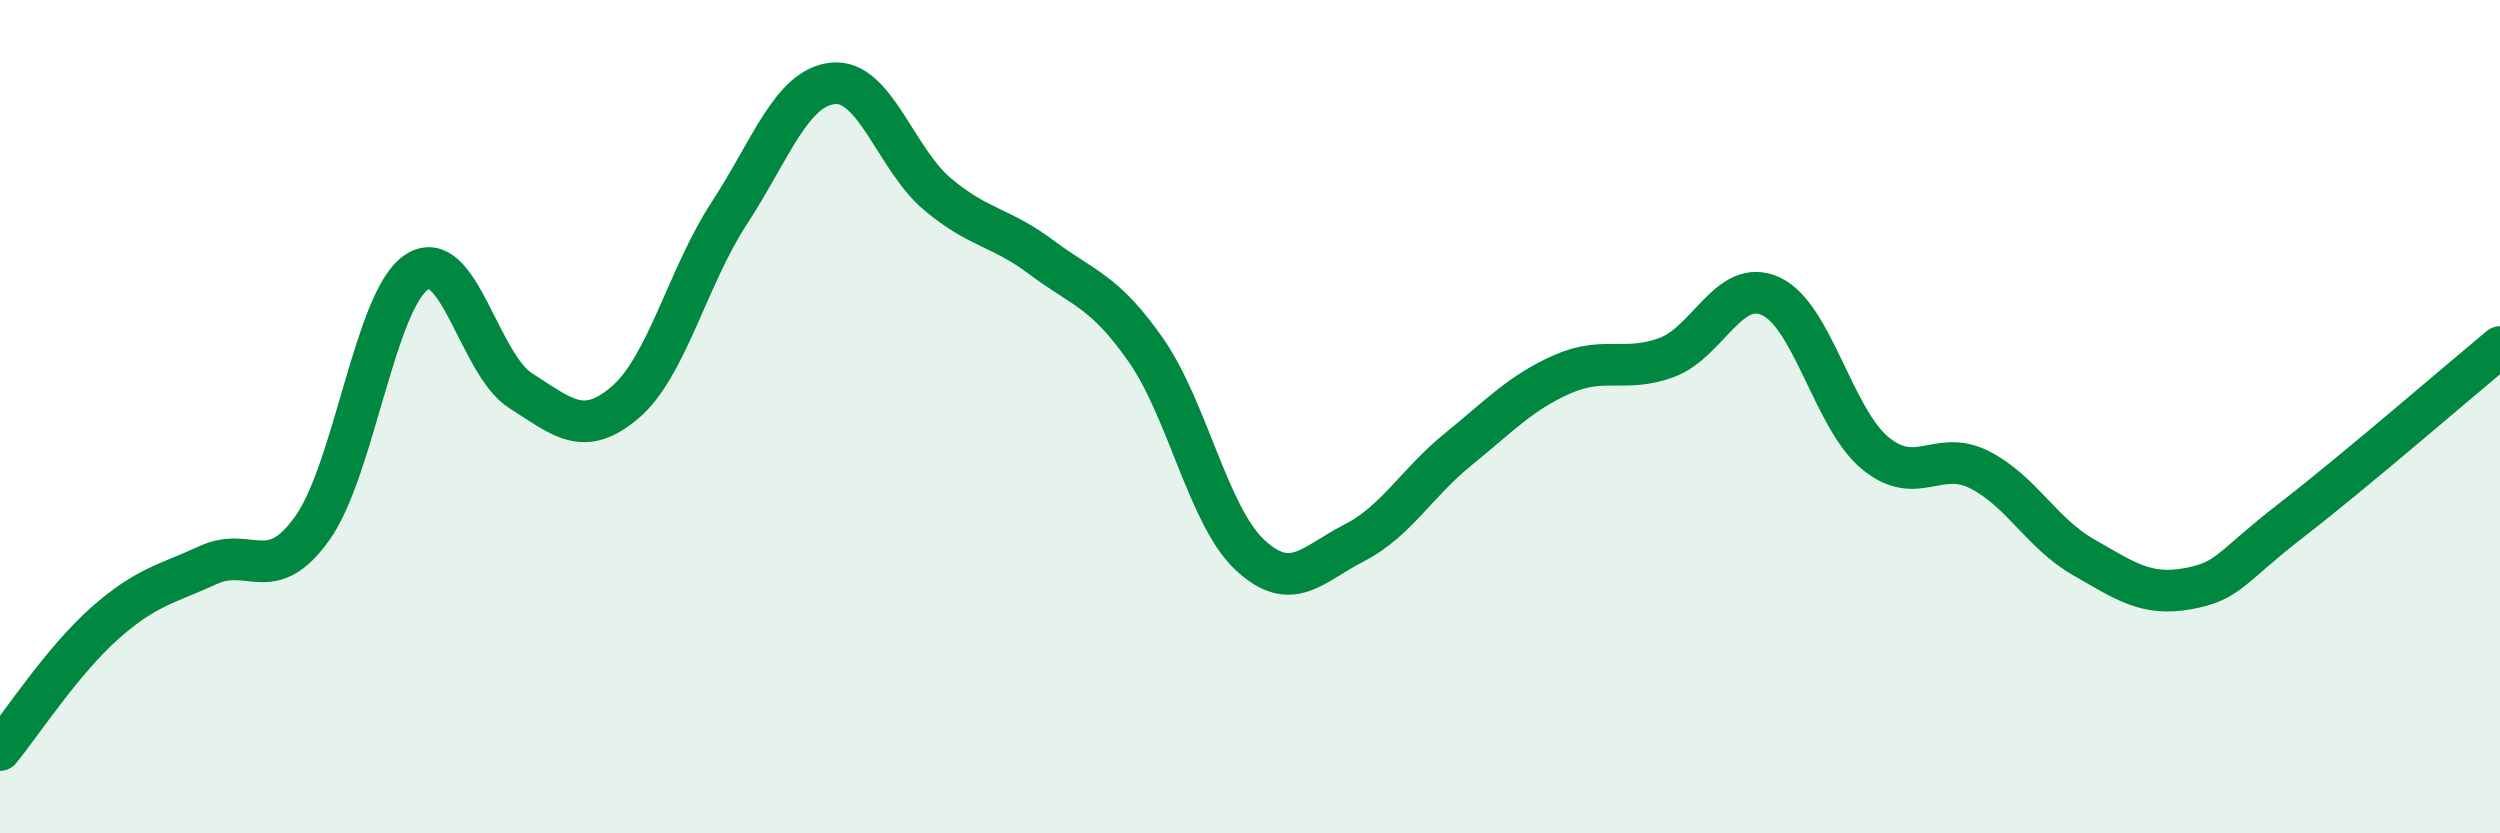
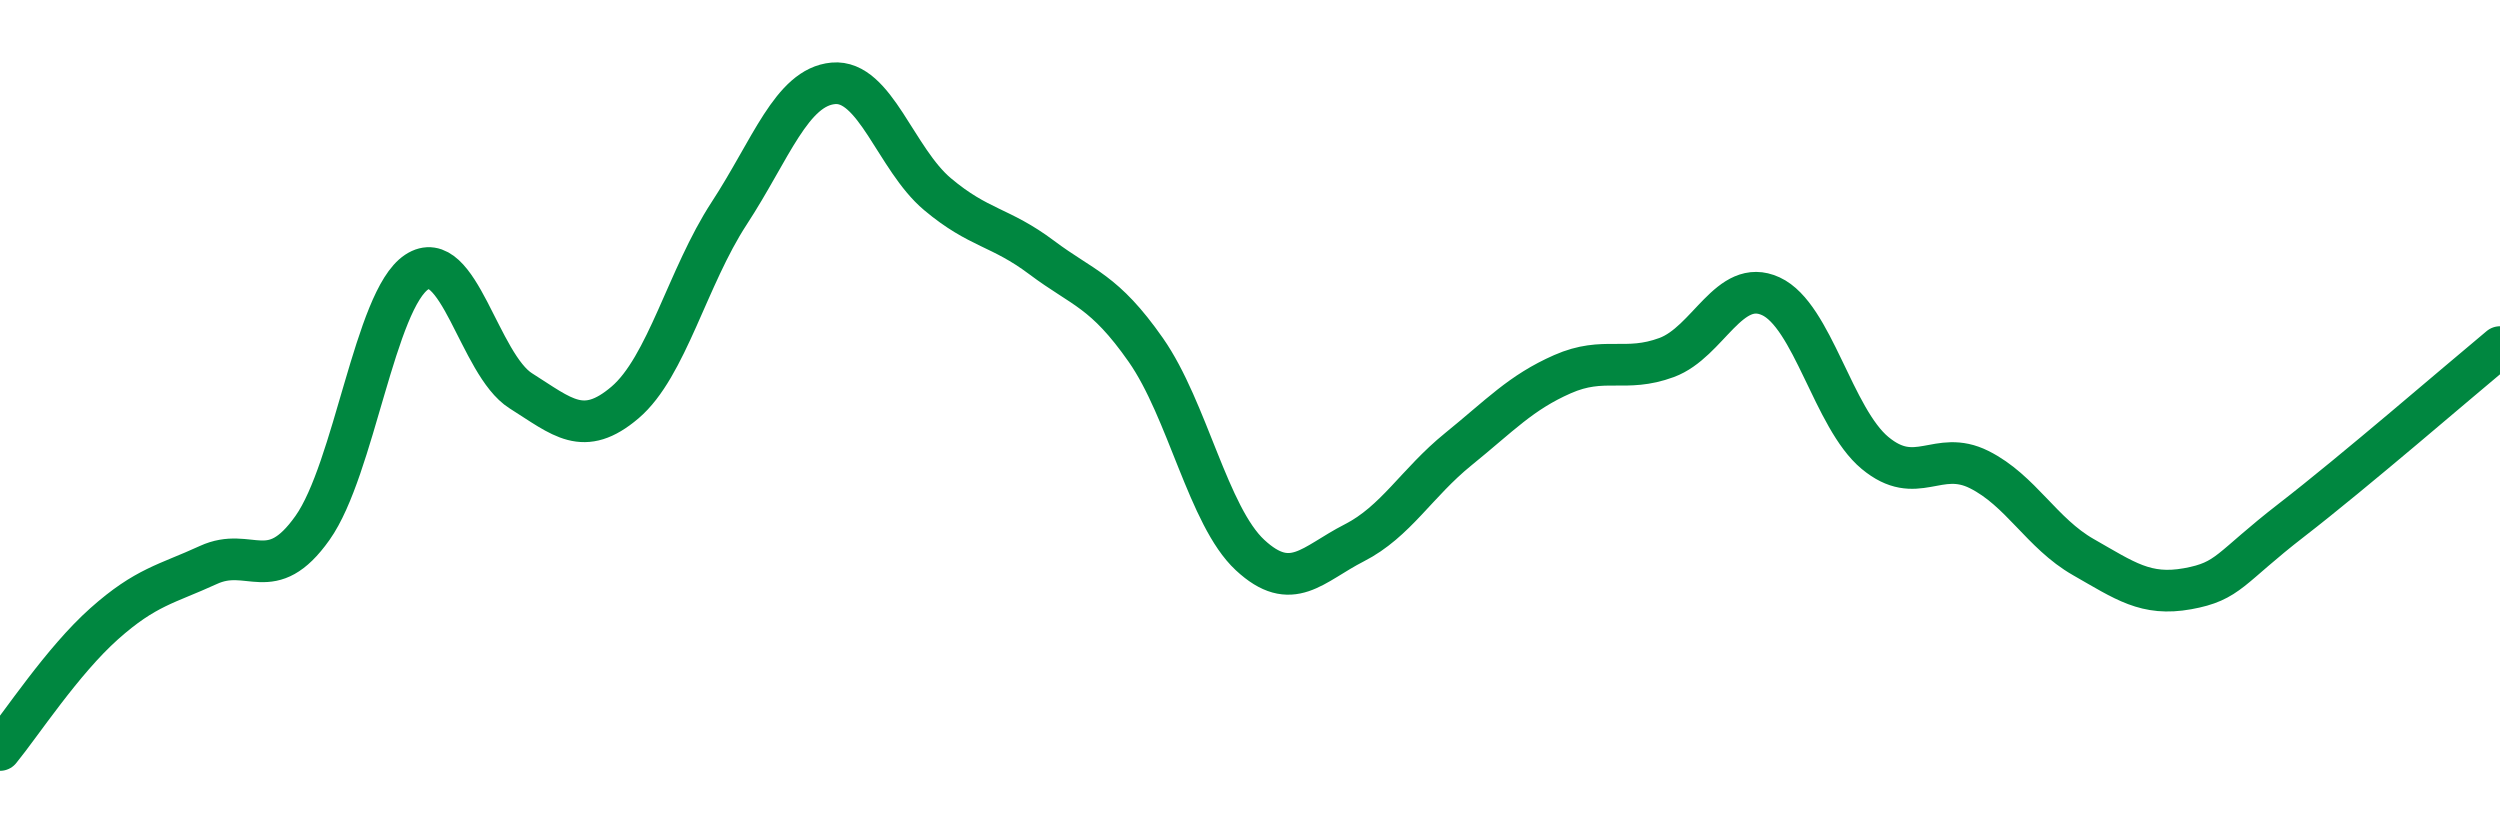
<svg xmlns="http://www.w3.org/2000/svg" width="60" height="20" viewBox="0 0 60 20">
-   <path d="M 0,18 C 0.5,17.39 1.5,15.86 2.5,14.97 C 3.5,14.08 4,14.02 5,13.56 C 6,13.1 6.5,14.08 7.5,12.67 C 8.5,11.26 9,7.19 10,6.53 C 11,5.87 11.5,8.75 12.5,9.38 C 13.5,10.01 14,10.51 15,9.66 C 16,8.81 16.5,6.65 17.5,5.12 C 18.5,3.59 19,2.09 20,2 C 21,1.91 21.5,3.82 22.5,4.66 C 23.5,5.5 24,5.43 25,6.18 C 26,6.93 26.5,6.97 27.5,8.4 C 28.5,9.83 29,12.39 30,13.32 C 31,14.25 31.5,13.54 32.5,13.03 C 33.5,12.52 34,11.59 35,10.78 C 36,9.97 36.5,9.42 37.5,8.98 C 38.5,8.54 39,8.95 40,8.58 C 41,8.21 41.5,6.65 42.5,7.11 C 43.5,7.57 44,10.04 45,10.87 C 46,11.7 46.5,10.77 47.5,11.27 C 48.5,11.77 49,12.8 50,13.37 C 51,13.94 51.5,14.31 52.5,14.13 C 53.5,13.95 53.5,13.64 55,12.48 C 56.5,11.32 59,9.16 60,8.33L60 20L0 20Z" fill="#008740" opacity="0.1" stroke-linecap="round" stroke-linejoin="round" />
  <path d="M 0,18 C 0.5,17.39 1.5,15.86 2.5,14.97 C 3.5,14.08 4,14.02 5,13.56 C 6,13.1 6.5,14.08 7.5,12.67 C 8.5,11.26 9,7.19 10,6.53 C 11,5.87 11.5,8.75 12.5,9.38 C 13.5,10.01 14,10.51 15,9.66 C 16,8.81 16.5,6.65 17.5,5.12 C 18.5,3.59 19,2.09 20,2 C 21,1.91 21.5,3.82 22.5,4.66 C 23.5,5.5 24,5.43 25,6.18 C 26,6.93 26.5,6.97 27.5,8.4 C 28.5,9.83 29,12.39 30,13.32 C 31,14.25 31.5,13.54 32.5,13.03 C 33.5,12.52 34,11.59 35,10.78 C 36,9.97 36.5,9.42 37.5,8.98 C 38.5,8.54 39,8.95 40,8.58 C 41,8.21 41.5,6.65 42.5,7.11 C 43.5,7.57 44,10.04 45,10.87 C 46,11.7 46.5,10.77 47.5,11.27 C 48.5,11.77 49,12.8 50,13.37 C 51,13.94 51.5,14.31 52.5,14.13 C 53.5,13.95 53.5,13.64 55,12.48 C 56.5,11.32 59,9.16 60,8.33" stroke="#008740" stroke-width="1" fill="none" stroke-linecap="round" stroke-linejoin="round" />
</svg>